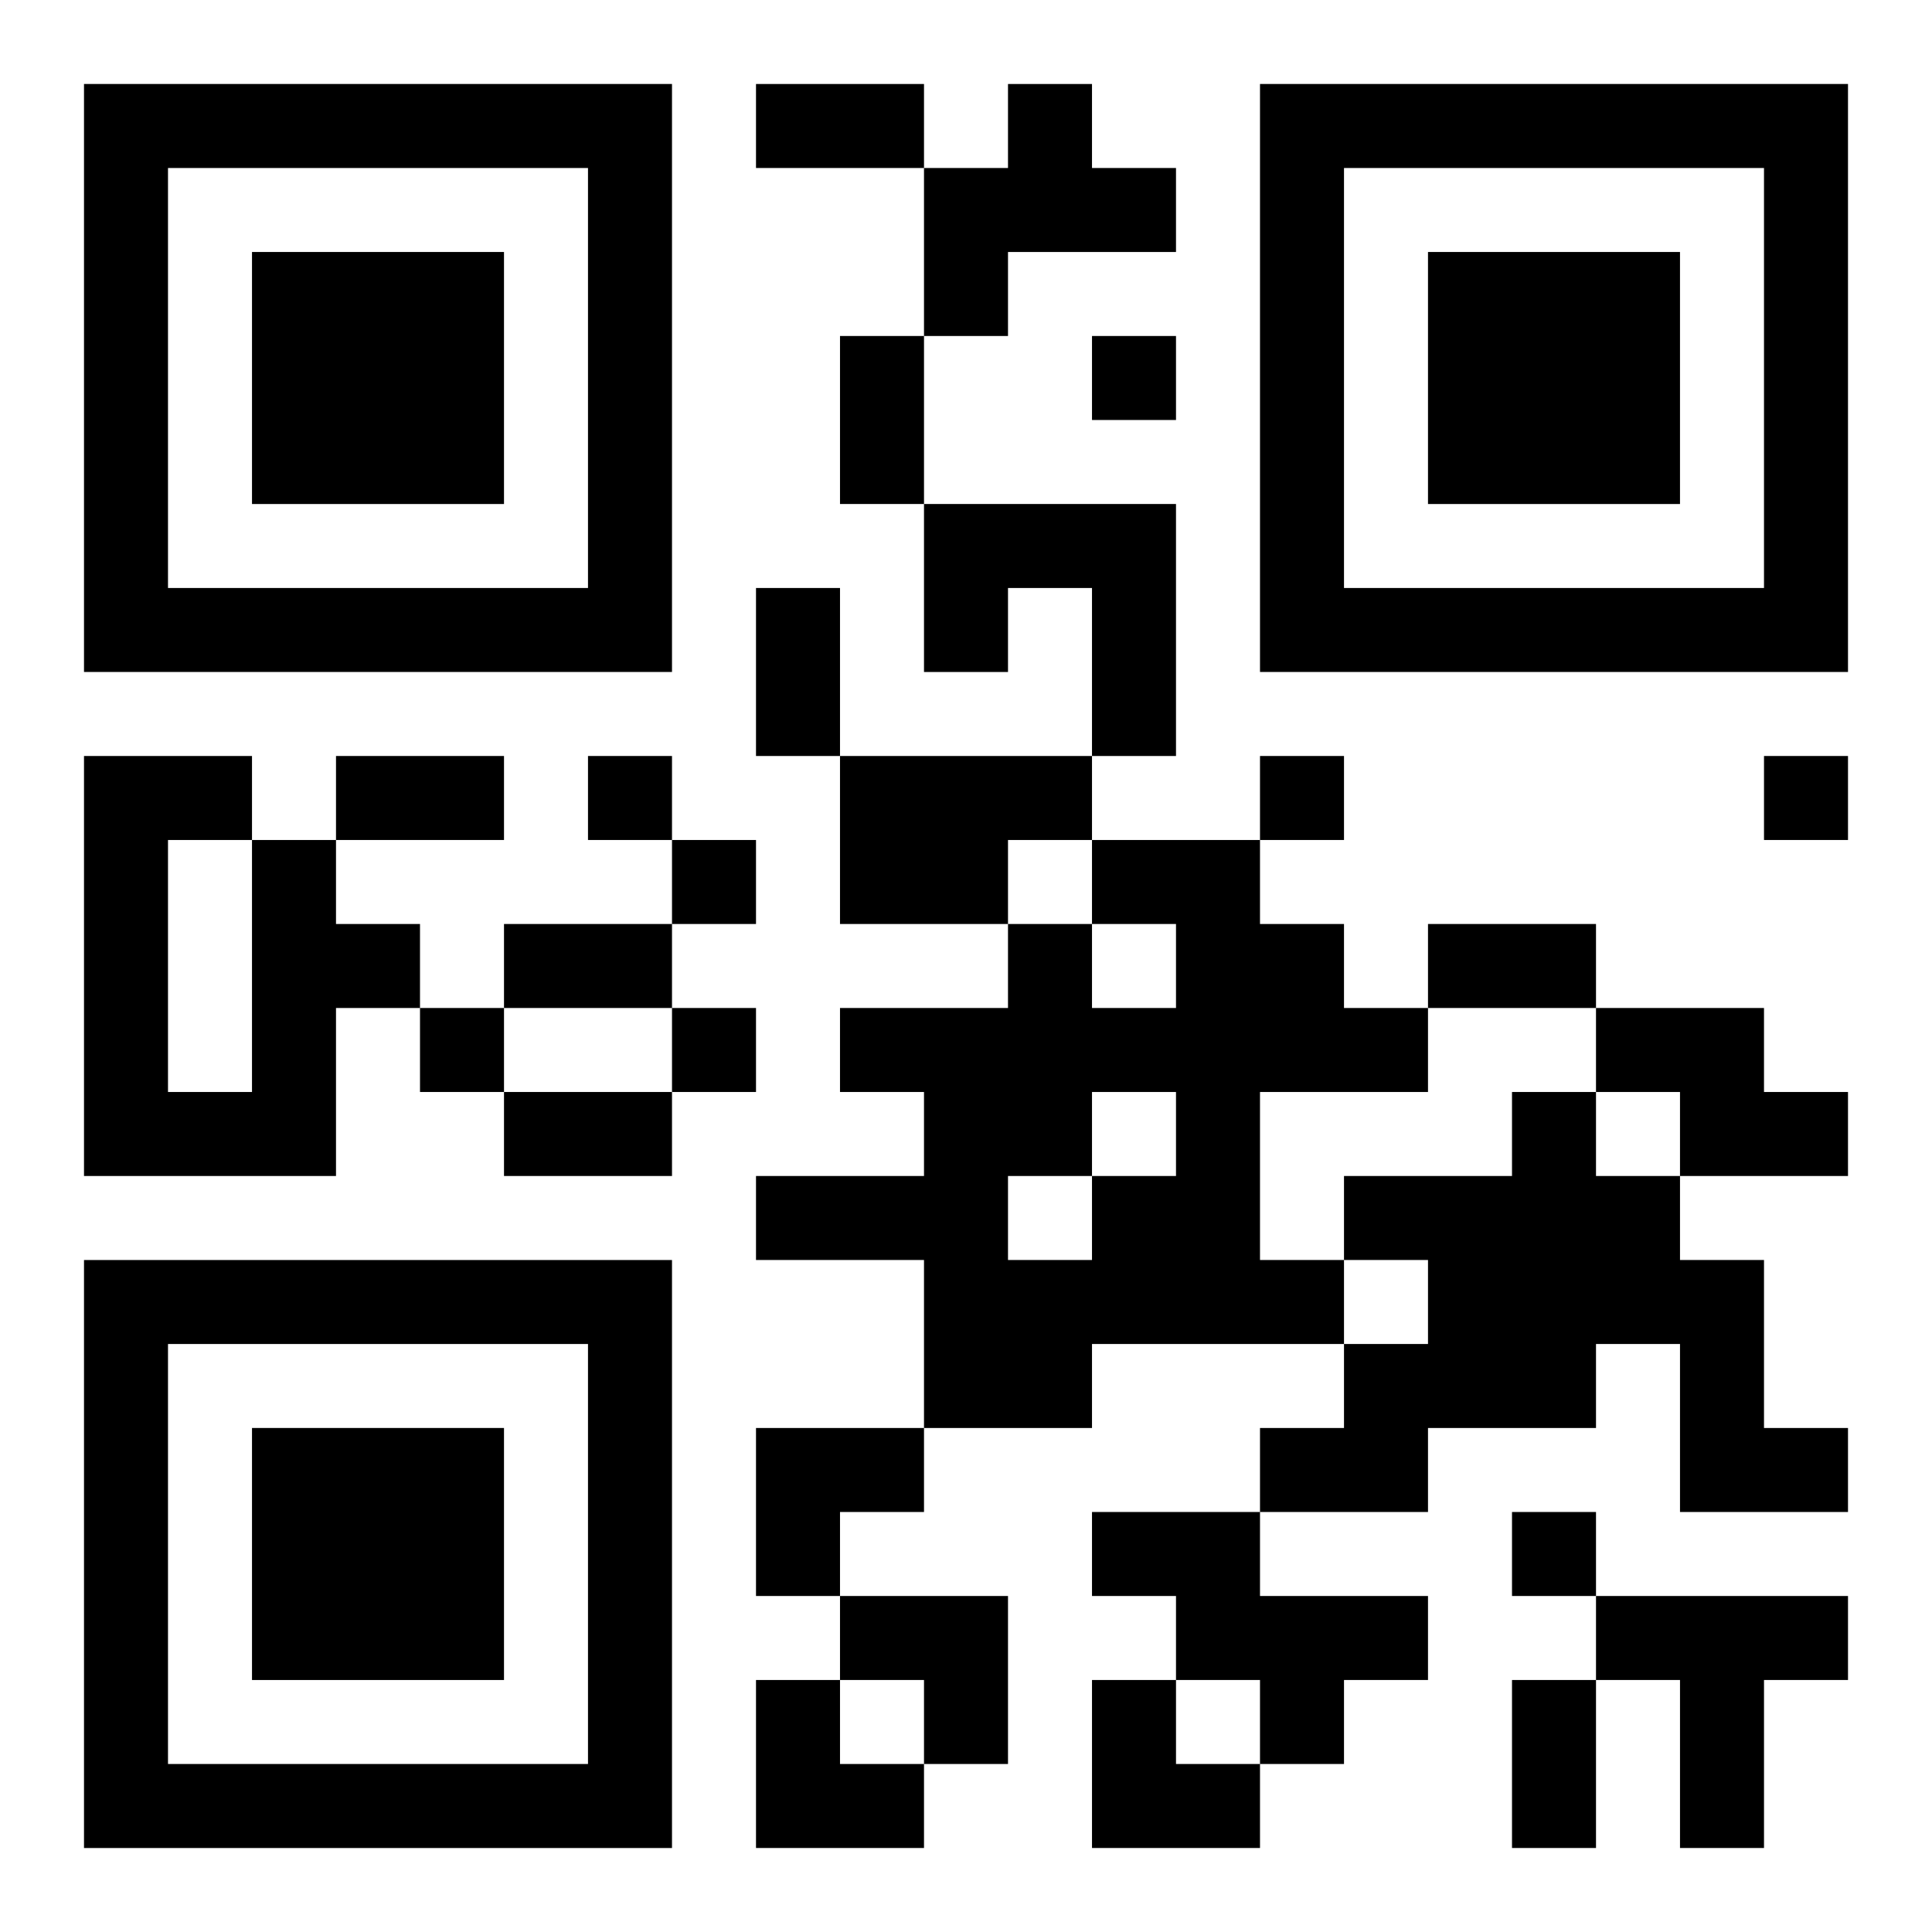
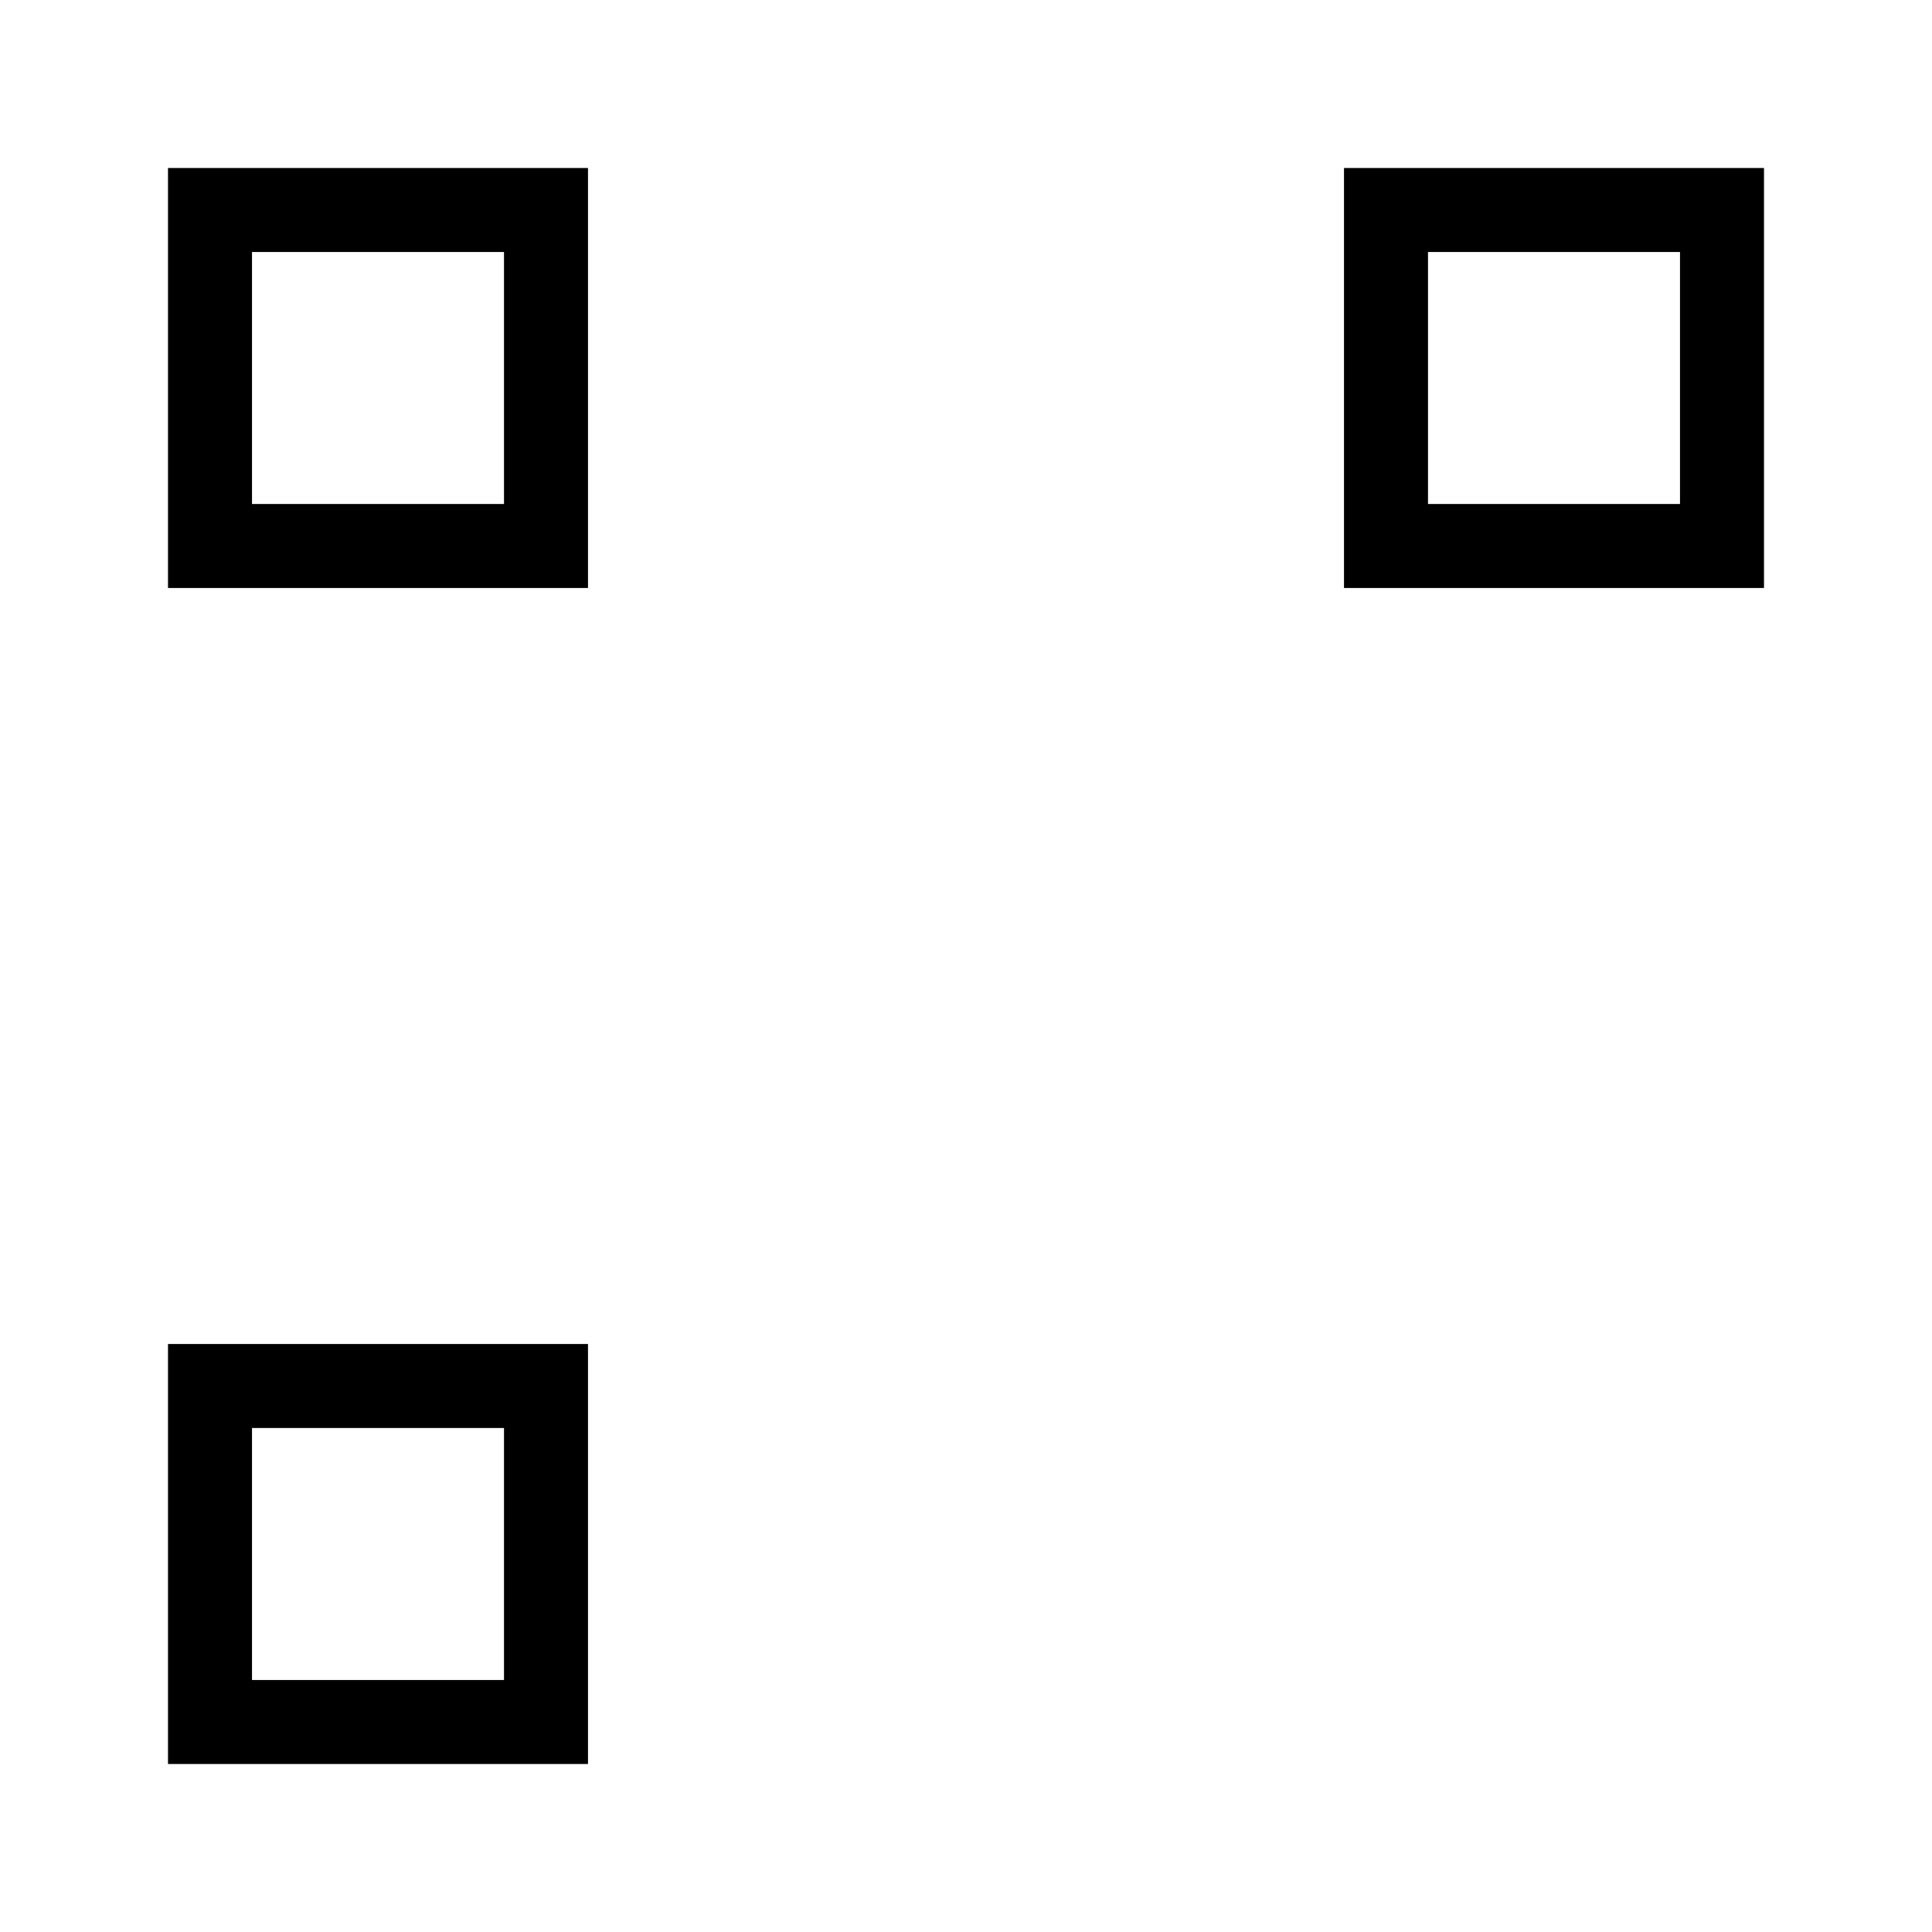
<svg xmlns="http://www.w3.org/2000/svg" xmlns:xlink="http://www.w3.org/1999/xlink" width="250" height="250" baseProfile="full" version="1.1" viewBox="-1 -1 23 23">
  <symbol id="a">
-     <path d="m0 7v7h7v-7h-7zm1 1h5v5h-5v-5zm1 1v3h3v-3h-3z" />
+     <path d="m0 7v7h7h-7zm1 1h5v5h-5v-5zm1 1v3h3v-3h-3z" />
  </symbol>
  <use y="-7" xlink:href="#a" />
  <use y="7" xlink:href="#a" />
  <use x="14" y="-7" xlink:href="#a" />
-   <path d="m11 0h1v1h1v1h-2v1h-1v-2h1v-1m-1 5h3v3h-1v-2h-1v1h-1v-2m-1 3h3v1h-1v1h-2v-2m-7 1h1v1h1v1h-1v2h-3v-5h2v1m-1 0v3h1v-3h-1m11 0h2v1h1v1h1v1h-2v2h1v1h-3v1h-2v-2h-2v-1h2v-1h-1v-1h2v-1h1v1h1v-1h-1v-1m0 3v1h1v-1h-1m-1 1v1h1v-1h-1m7-2h2v1h1v1h-2v-1h-1v-1m-1 1h1v1h1v1h1v2h1v1h-2v-2h-1v1h-2v1h-2v-1h1v-1h1v-1h-1v-1h2v-1m-5 5h2v1h2v1h-1v1h-1v-1h-1v-1h-1v-1m6 1h3v1h-1v2h-1v-2h-1v-1m-6-15v1h1v-1h-1m-6 5v1h1v-1h-1m8 0v1h1v-1h-1m6 0v1h1v-1h-1m-13 1v1h1v-1h-1m-3 2v1h1v-1h-1m3 0v1h1v-1h-1m10 6v1h1v-1h-1m-9-17h2v1h-2v-1m1 3h1v2h-1v-2m-1 3h1v2h-1v-2m-5 2h2v1h-2v-1m2 2h2v1h-2v-1m11 0h2v1h-2v-1m-11 2h2v1h-2v-1m12 7h1v2h-1v-2m-9-3h2v1h-1v1h-1zm1 2h2v2h-1v-1h-1zm-1 1h1v1h1v1h-2zm4 0h1v1h1v1h-2z" />
</svg>